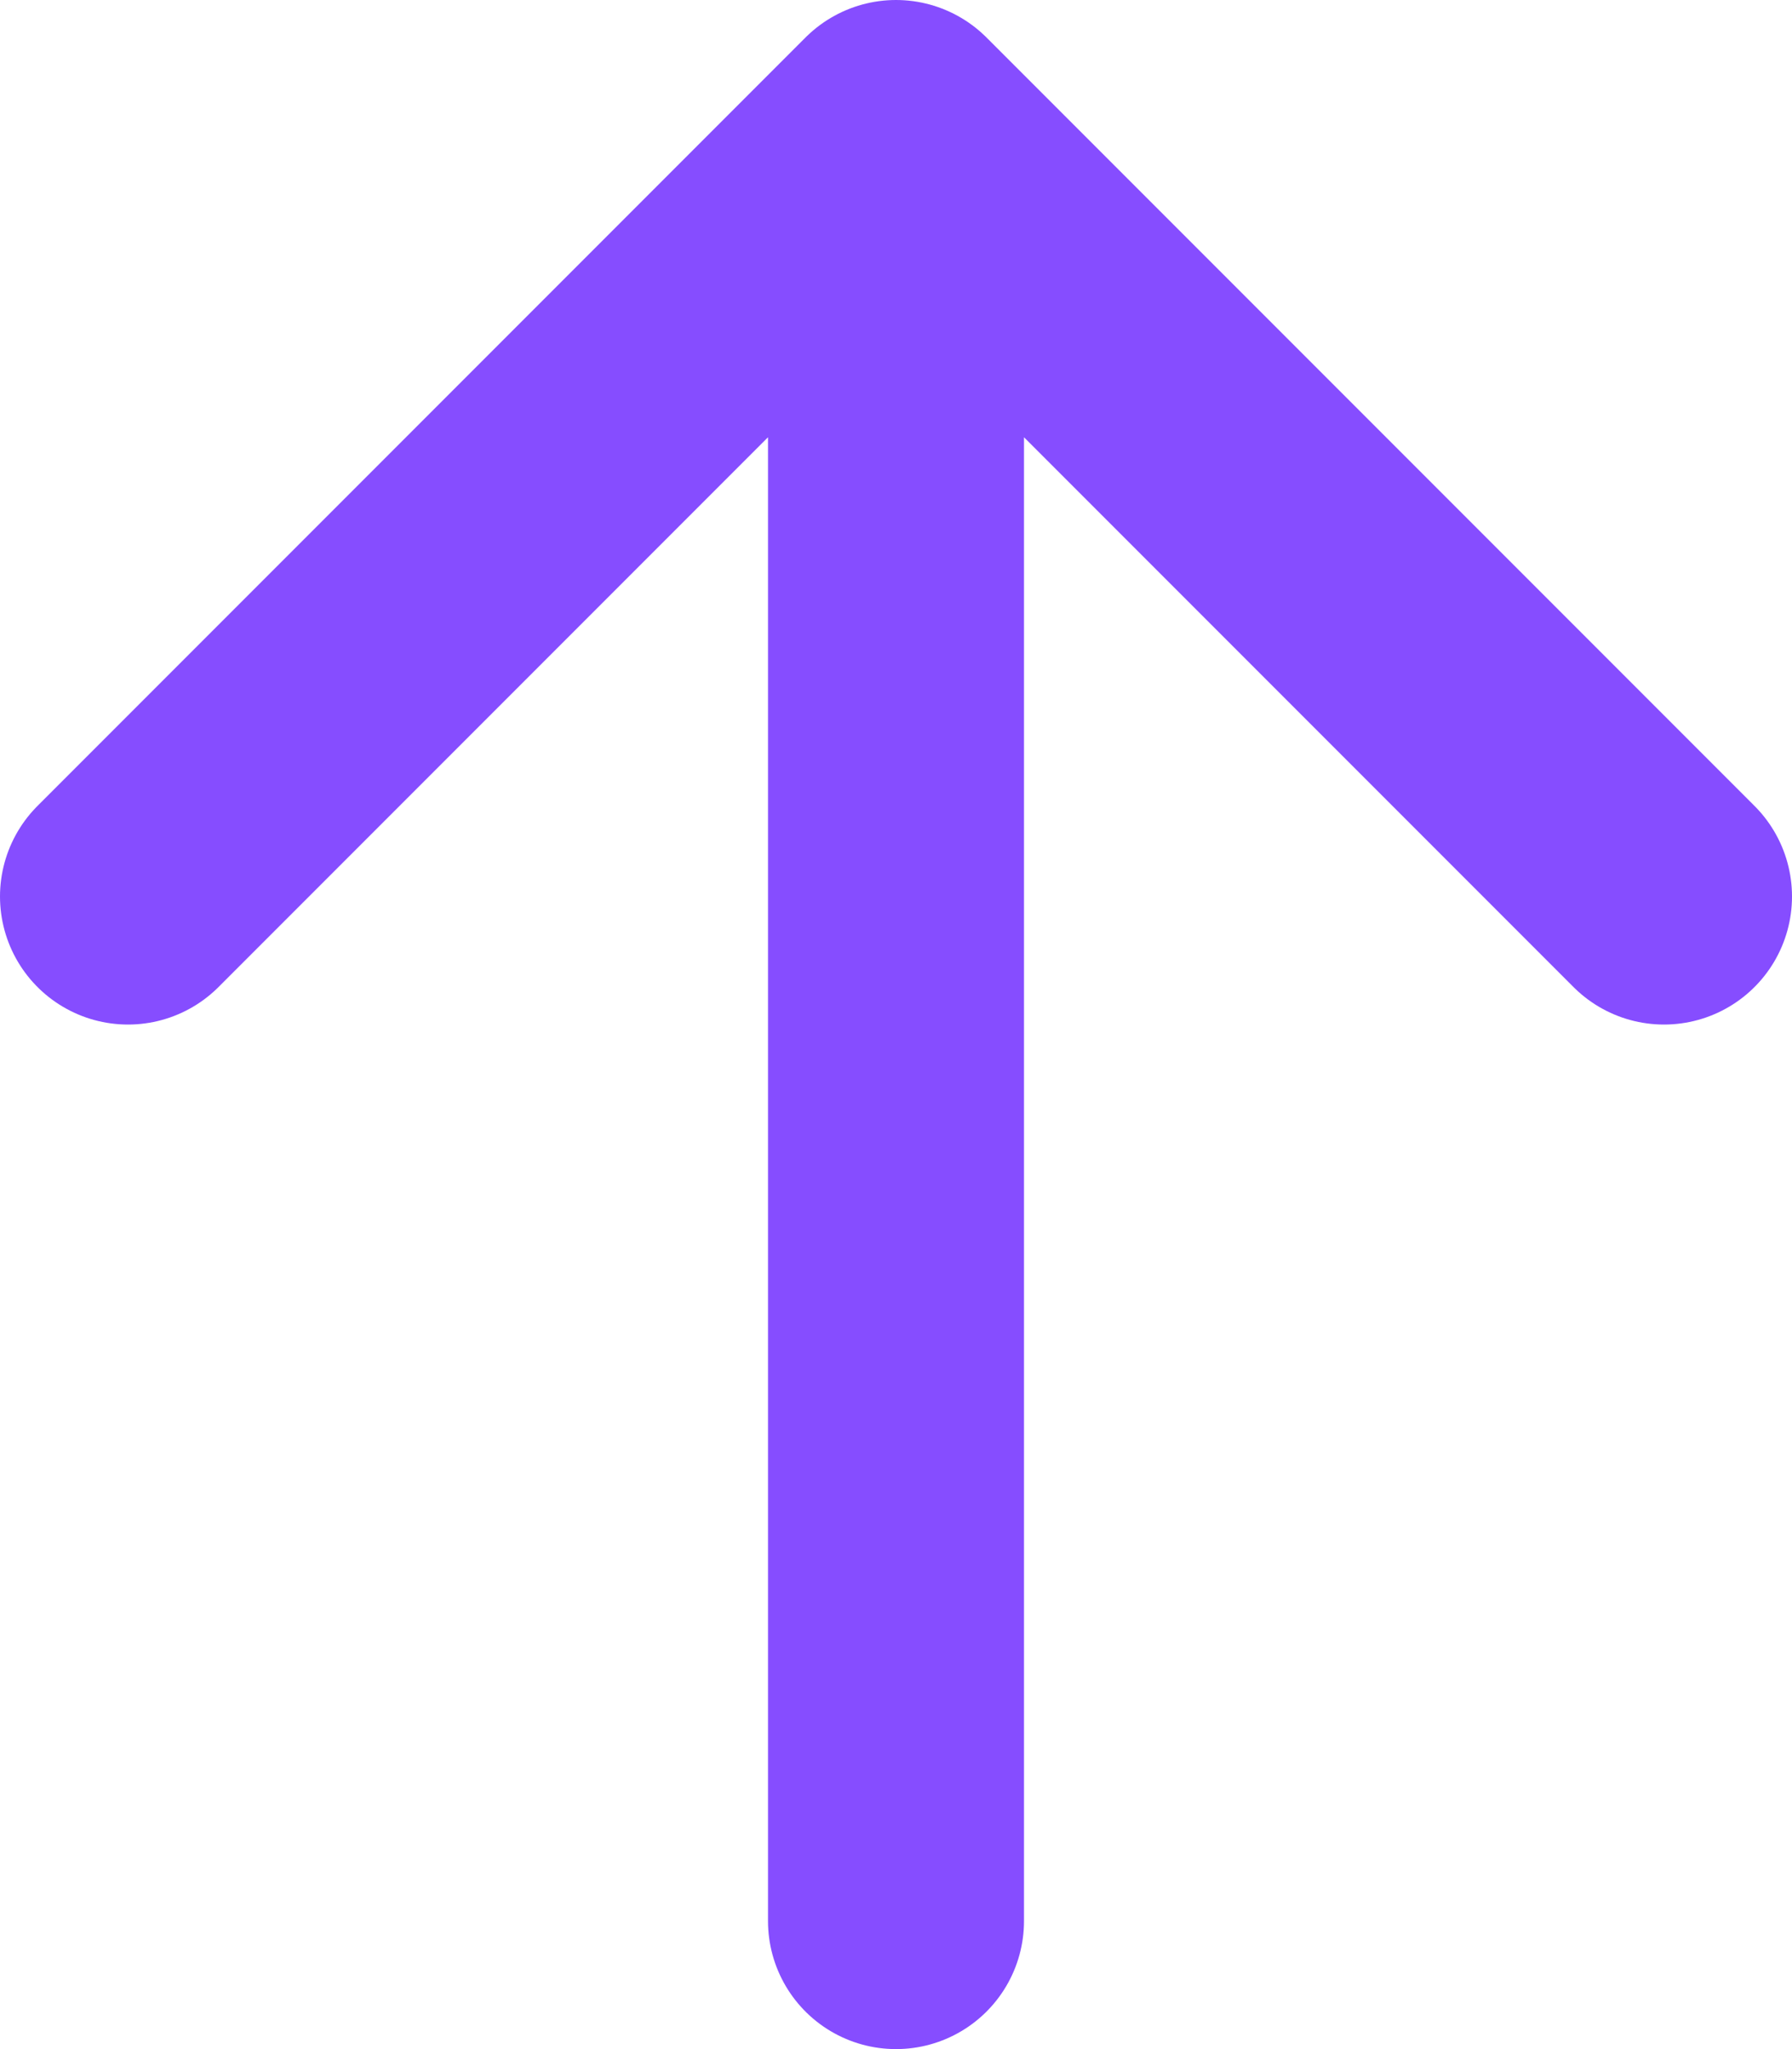
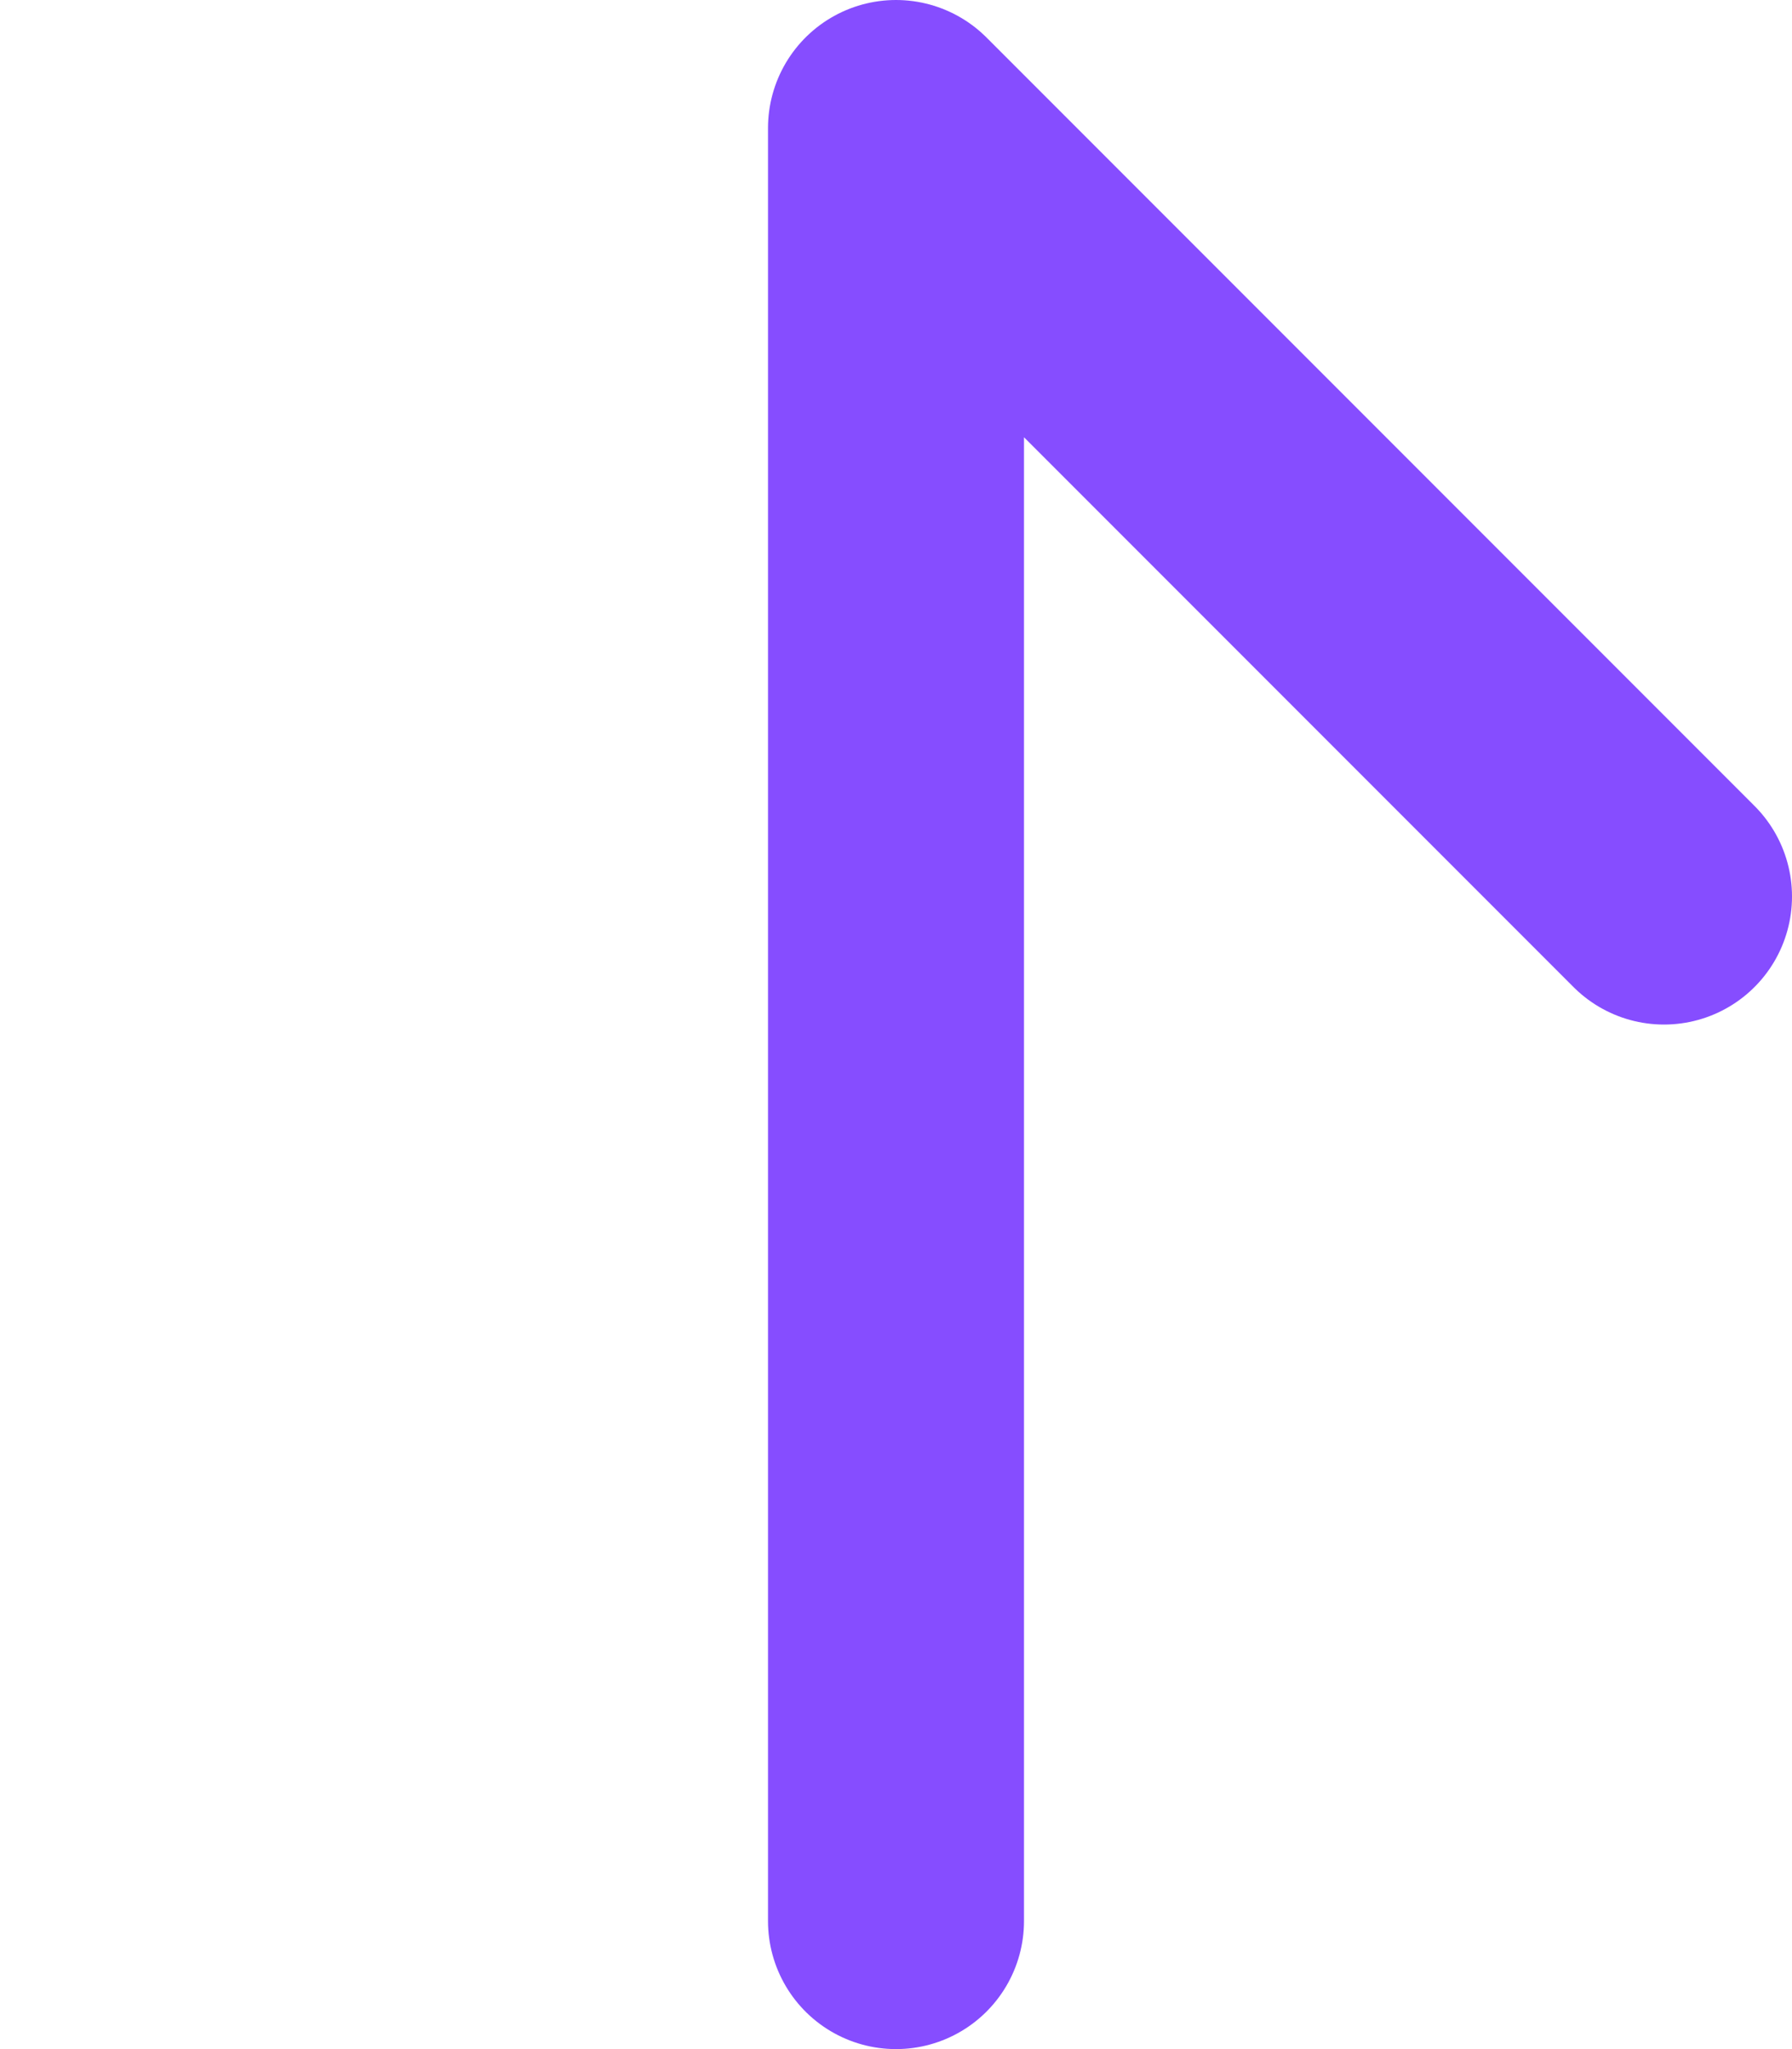
<svg xmlns="http://www.w3.org/2000/svg" width="14" height="16" viewBox="0 0 14 16" fill="none">
-   <path d="M7 1V15M7 1L13 7M7 1L1 7" stroke="#864DFF" stroke-width="2" stroke-linecap="round" stroke-linejoin="round" />
+   <path d="M7 1V15M7 1L13 7M7 1" stroke="#864DFF" stroke-width="2" stroke-linecap="round" stroke-linejoin="round" />
</svg>